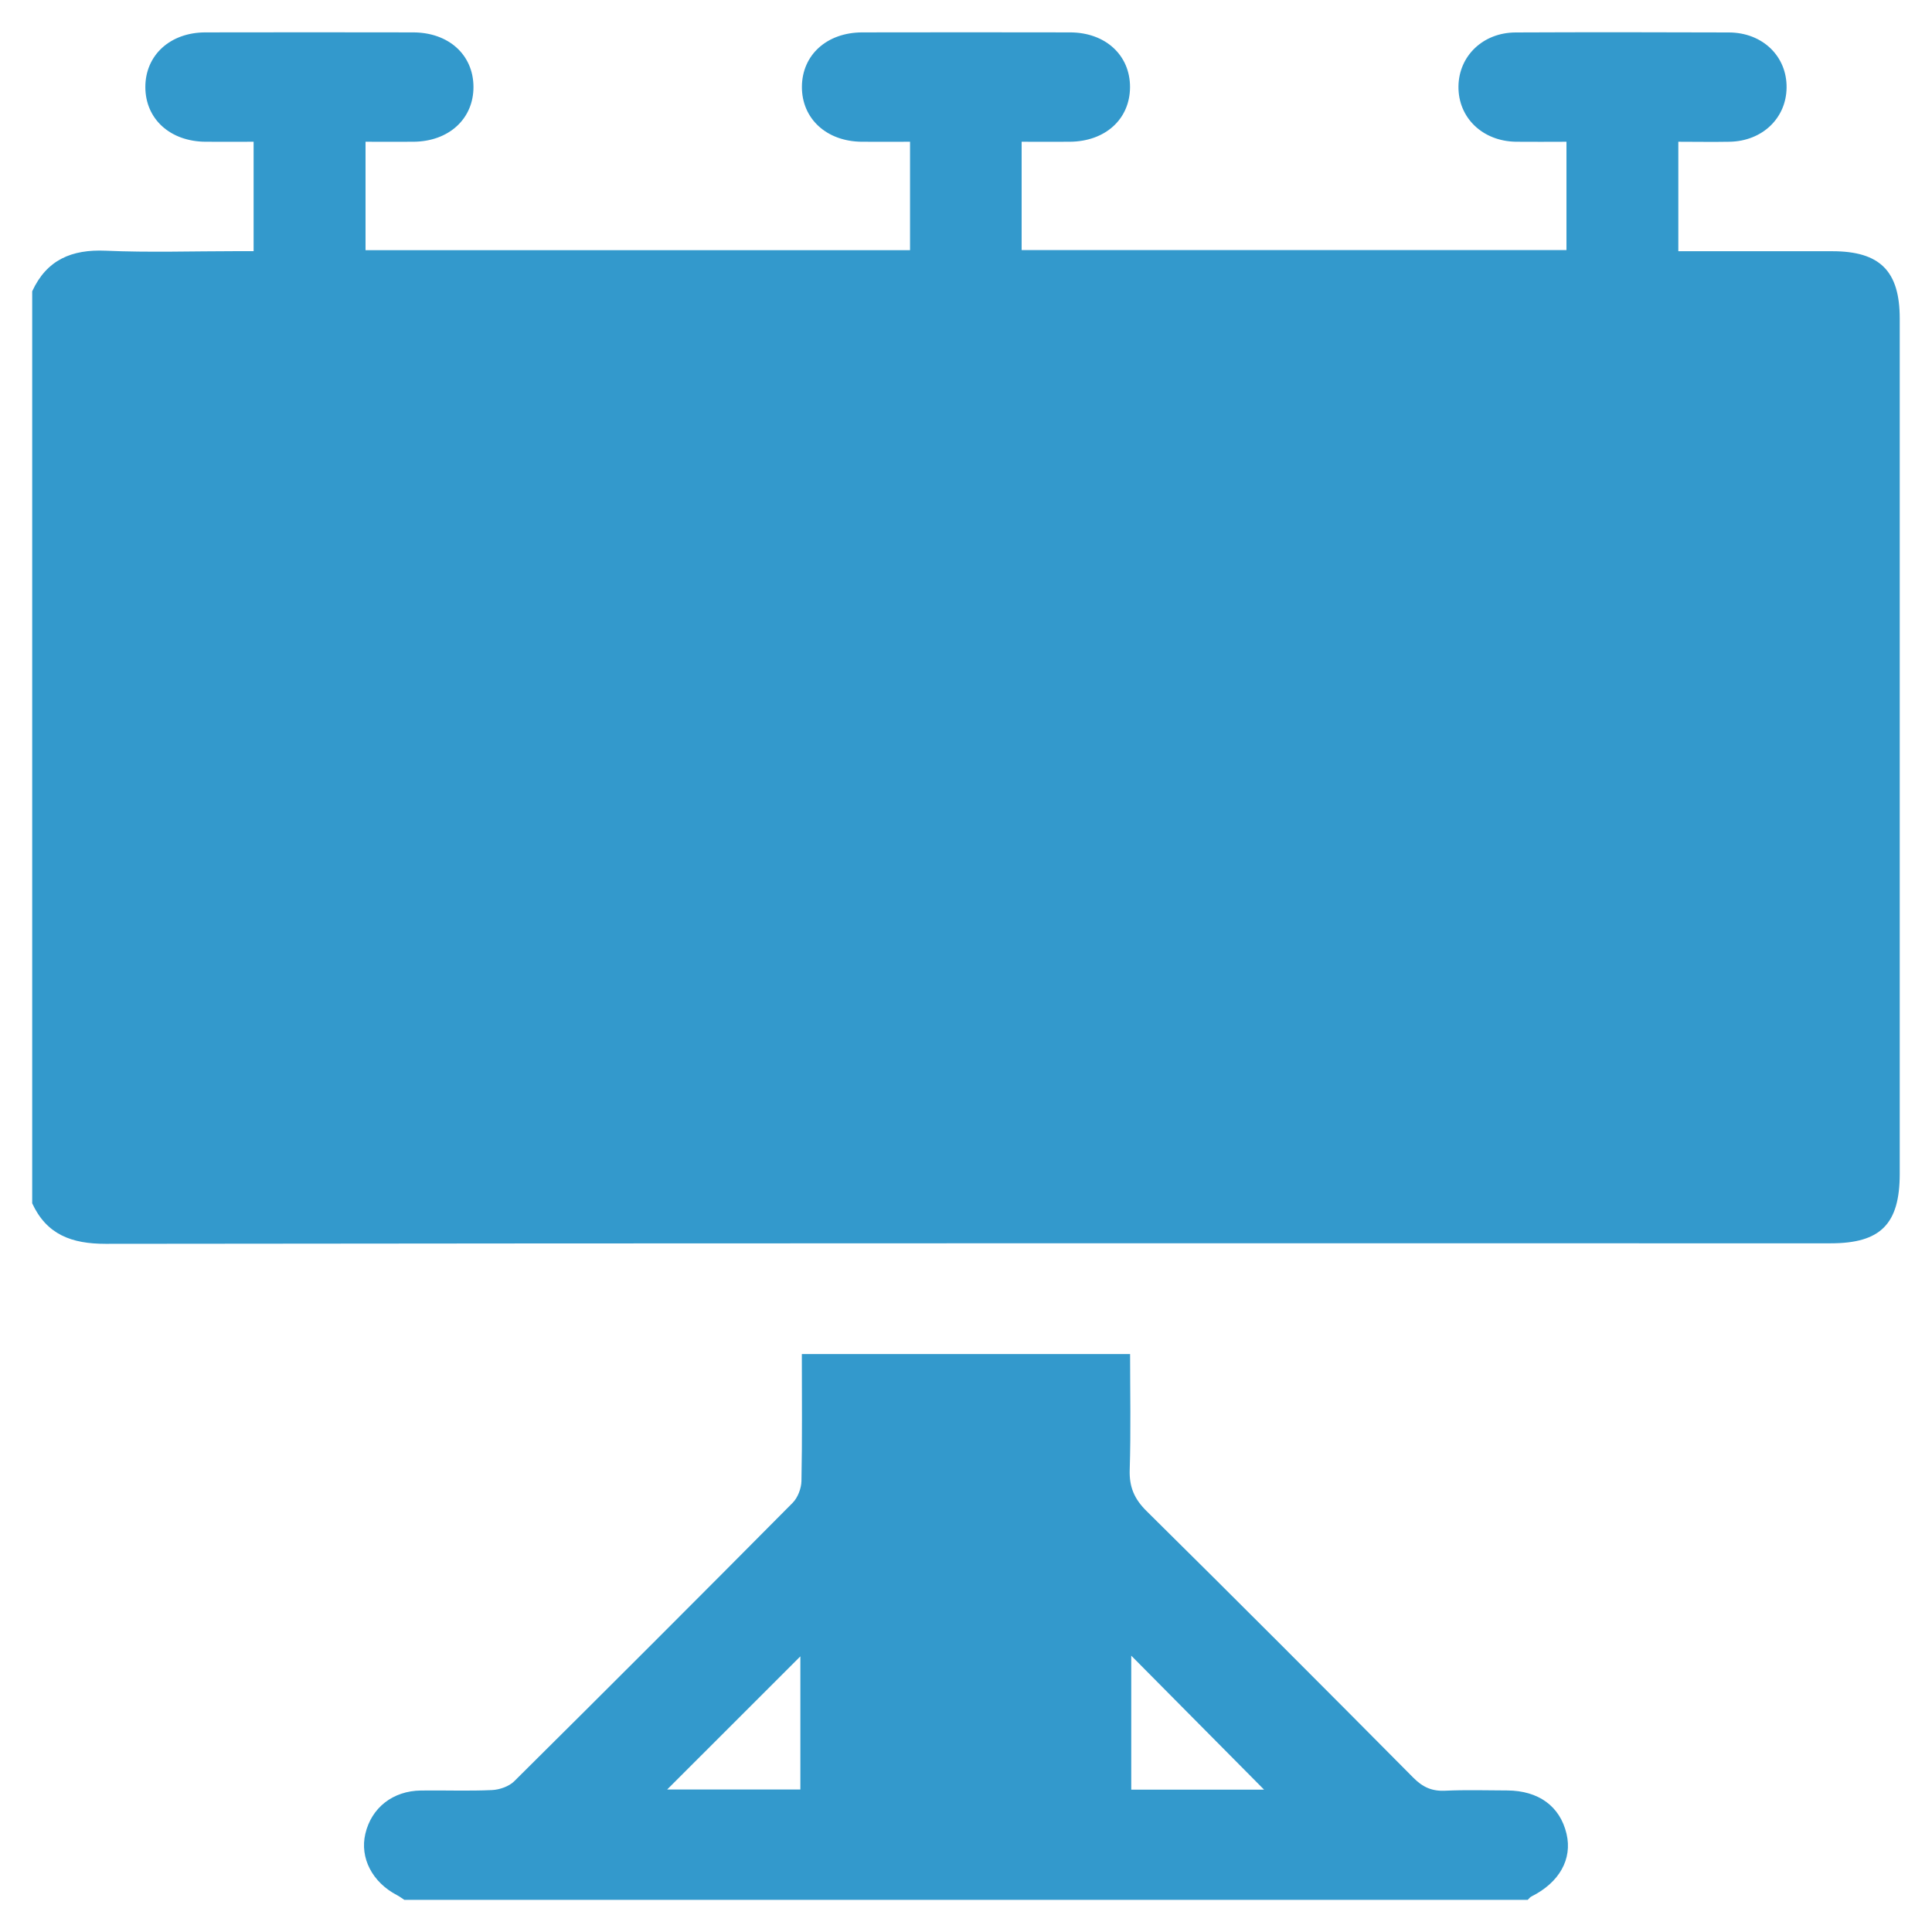
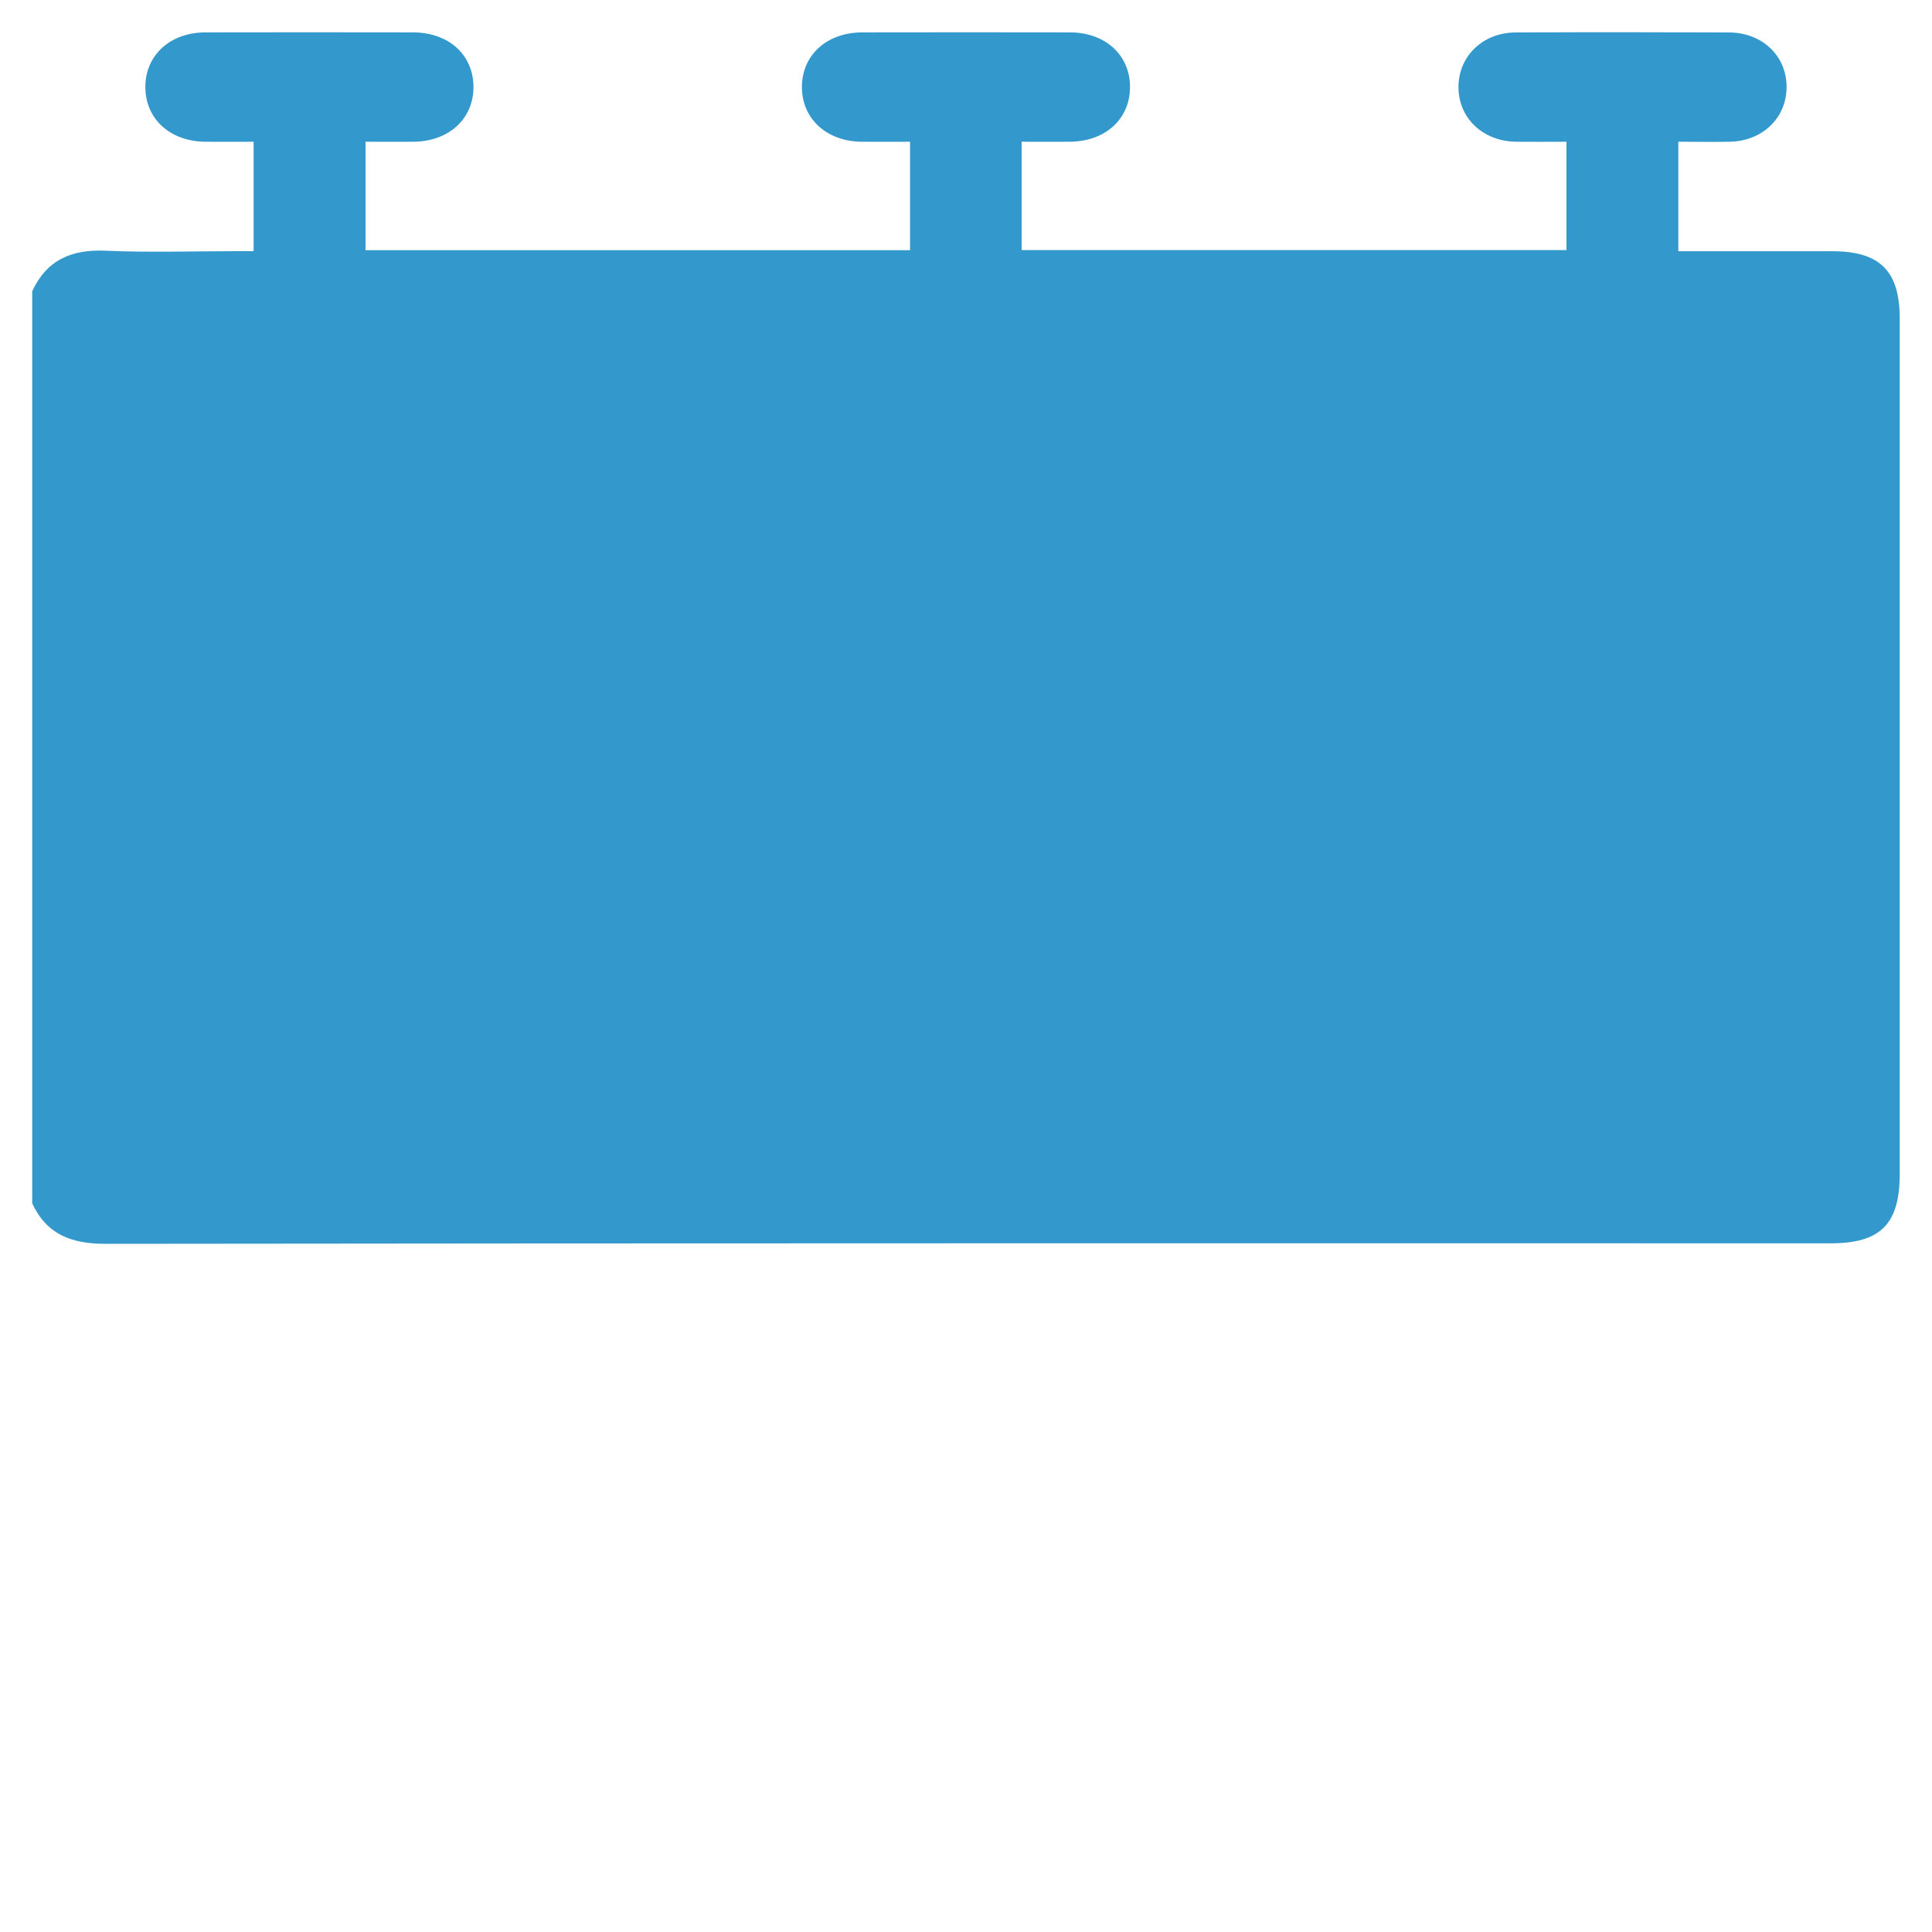
<svg xmlns="http://www.w3.org/2000/svg" id="Layer_1" data-name="Layer 1" viewBox="0 0 300 300">
  <defs>
    <style>
      .cls-1 {
        fill: #39c;
      }
    </style>
  </defs>
  <path class="cls-1" d="m5,186.82V45.23c2.26-4.9,6.14-6.53,11.41-6.3,6.78.3,13.59.07,20.38.07.89,0,1.78,0,2.59,0v-16.99c-2.6,0-5.04.02-7.47,0-5.49-.04-9.33-3.53-9.34-8.48-.01-4.94,3.83-8.49,9.31-8.5,10.76-.02,21.52-.02,32.28,0,5.52.01,9.34,3.49,9.36,8.45.02,4.96-3.81,8.48-9.29,8.53-2.51.02-5.02,0-7.47,0v16.84h84.55v-16.84c-2.63,0-5.07.02-7.51,0-5.47-.05-9.3-3.59-9.28-8.54.03-4.94,3.87-8.43,9.37-8.44,10.76-.02,21.52-.02,32.28,0,5.49.01,9.32,3.55,9.3,8.51-.02,4.96-3.84,8.43-9.35,8.47-2.5.02-5.01,0-7.48,0v16.82h84.6v-16.82c-2.75,0-5.3.03-7.84,0-5.21-.08-8.99-3.75-8.93-8.6.06-4.73,3.81-8.35,8.87-8.37,11.04-.05,22.09-.04,33.13,0,5.23.02,9.01,3.7,8.95,8.57-.05,4.75-3.78,8.31-8.85,8.4-2.62.05-5.24,0-7.96,0v17c8.08,0,15.99,0,23.9,0,7.41,0,10.48,3.07,10.48,10.46,0,44.26,0,88.53,0,132.79,0,7.81-2.96,10.8-10.72,10.8-89.29,0-178.58-.03-267.87.08-5.26,0-9.15-1.41-11.41-6.31Z" />
-   <path class="cls-1" d="m62.77,295c-.37-.24-.73-.52-1.12-.72-3.84-2-5.8-5.78-4.92-9.53.95-4.05,4.27-6.67,8.65-6.72,3.68-.05,7.36.1,11.04-.07,1.17-.06,2.61-.56,3.42-1.36,14.47-14.35,28.88-28.76,43.23-43.23.81-.81,1.36-2.25,1.38-3.41.13-6.5.06-13,.06-19.7h50.97c0,5.99.13,12-.06,17.99-.08,2.66.72,4.51,2.62,6.39,13.89,13.73,27.69,27.55,41.44,41.42,1.46,1.47,2.9,2.1,4.94,2,3.2-.15,6.41-.05,9.62-.04,4.88.03,8.2,2.46,9.21,6.73.93,3.93-1.11,7.56-5.44,9.73-.23.11-.4.35-.59.53H62.77Zm61.51-17.13v-20.67c-6.84,6.83-13.79,13.79-20.68,20.67h20.68Zm72.01.03c-6.87-6.93-13.8-13.92-20.63-20.81v20.81h20.63Z" />
</svg>